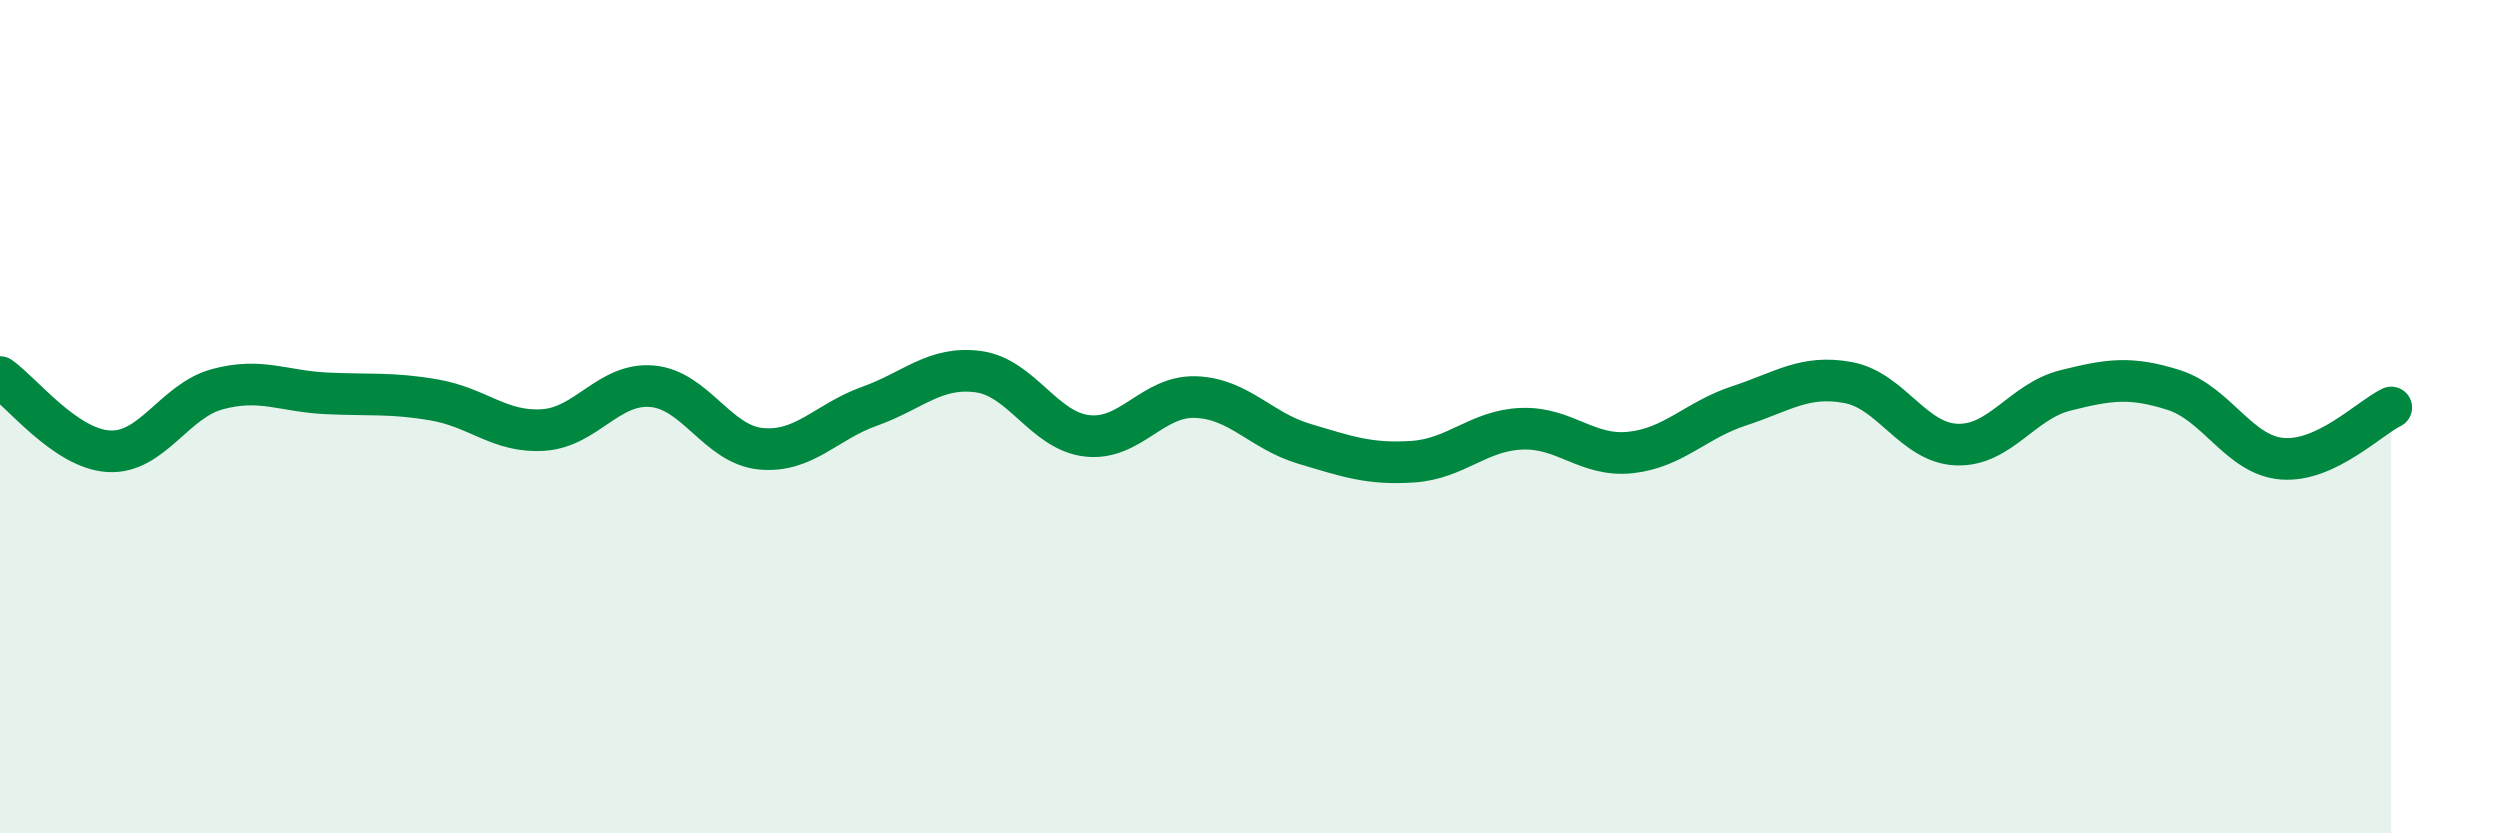
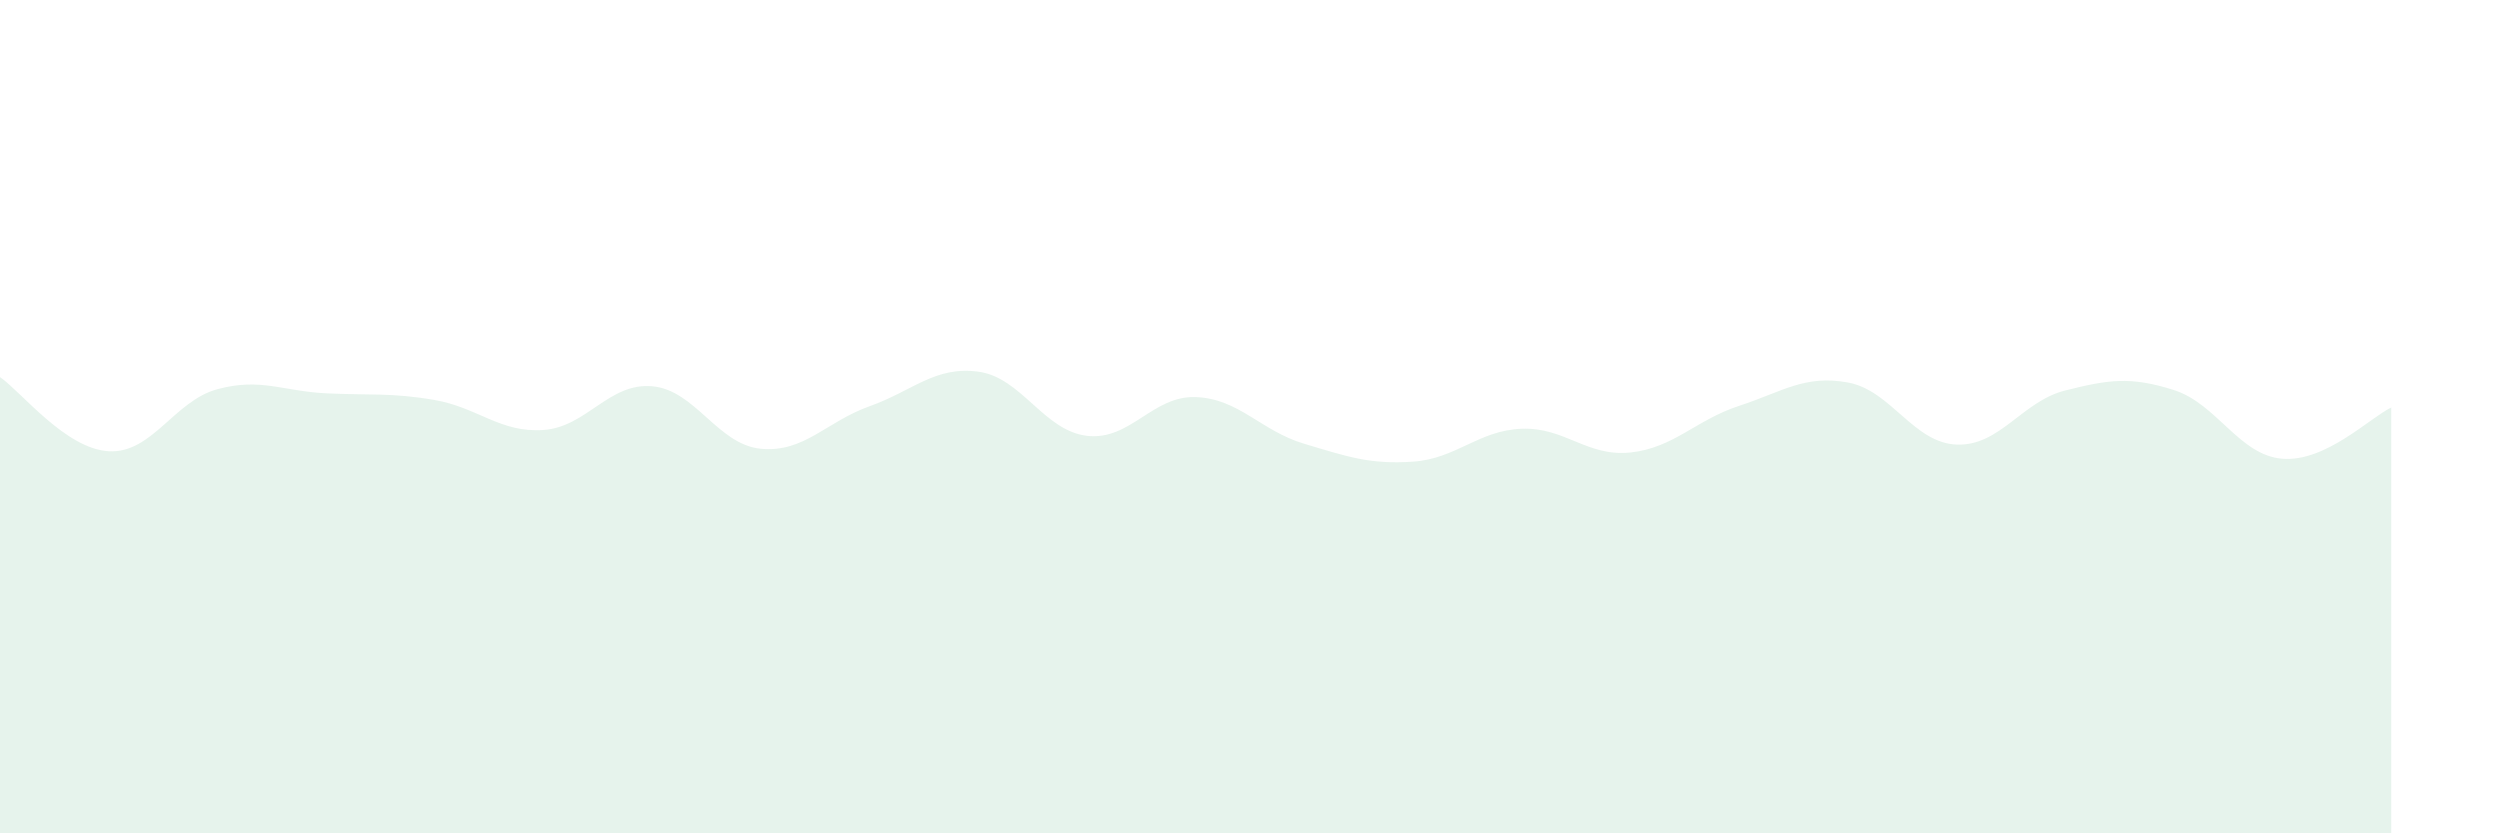
<svg xmlns="http://www.w3.org/2000/svg" width="60" height="20" viewBox="0 0 60 20">
  <path d="M 0,9.05 C 0.52,9.41 1.57,10.77 2.61,10.83 C 3.65,10.89 4.18,9.62 5.22,9.34 C 6.26,9.06 6.79,9.39 7.83,9.44 C 8.87,9.49 9.39,9.42 10.43,9.6 C 11.47,9.78 12,10.39 13.04,10.32 C 14.08,10.25 14.61,9.18 15.65,9.27 C 16.69,9.36 17.22,10.67 18.26,10.77 C 19.3,10.87 19.83,10.12 20.87,9.75 C 21.91,9.38 22.44,8.78 23.48,8.92 C 24.52,9.06 25.05,10.34 26.09,10.46 C 27.13,10.58 27.66,9.49 28.7,9.53 C 29.74,9.57 30.26,10.34 31.3,10.65 C 32.34,10.96 32.87,11.15 33.91,11.08 C 34.95,11.01 35.48,10.33 36.52,10.29 C 37.56,10.25 38.09,10.97 39.13,10.86 C 40.17,10.75 40.7,10.08 41.74,9.74 C 42.78,9.4 43.31,8.99 44.35,9.18 C 45.39,9.37 45.92,10.63 46.96,10.67 C 48,10.71 48.53,9.63 49.57,9.37 C 50.61,9.11 51.13,9.03 52.17,9.36 C 53.21,9.69 53.74,10.93 54.78,11.01 C 55.82,11.09 56.87,10.03 57.39,9.78L57.39 20L0 20Z" fill="#008740" opacity="0.1" stroke-linecap="round" stroke-linejoin="round" />
-   <path d="M 0,9.05 C 0.52,9.41 1.57,10.77 2.61,10.83 C 3.65,10.89 4.18,9.62 5.22,9.34 C 6.26,9.06 6.79,9.39 7.83,9.44 C 8.87,9.49 9.39,9.42 10.43,9.6 C 11.47,9.78 12,10.39 13.04,10.32 C 14.08,10.25 14.61,9.18 15.65,9.27 C 16.69,9.36 17.22,10.67 18.26,10.77 C 19.3,10.87 19.83,10.12 20.87,9.75 C 21.91,9.38 22.44,8.78 23.48,8.92 C 24.52,9.06 25.05,10.34 26.09,10.46 C 27.13,10.58 27.66,9.49 28.7,9.53 C 29.74,9.57 30.26,10.34 31.3,10.65 C 32.34,10.96 32.87,11.15 33.91,11.08 C 34.95,11.01 35.48,10.33 36.52,10.29 C 37.56,10.25 38.09,10.97 39.13,10.86 C 40.17,10.75 40.7,10.08 41.74,9.74 C 42.78,9.4 43.31,8.99 44.35,9.18 C 45.39,9.37 45.92,10.63 46.96,10.67 C 48,10.71 48.53,9.63 49.57,9.37 C 50.61,9.11 51.13,9.03 52.17,9.36 C 53.21,9.69 53.74,10.93 54.78,11.01 C 55.82,11.09 56.87,10.03 57.39,9.78" stroke="#008740" stroke-width="1" fill="none" stroke-linecap="round" stroke-linejoin="round" />
</svg>